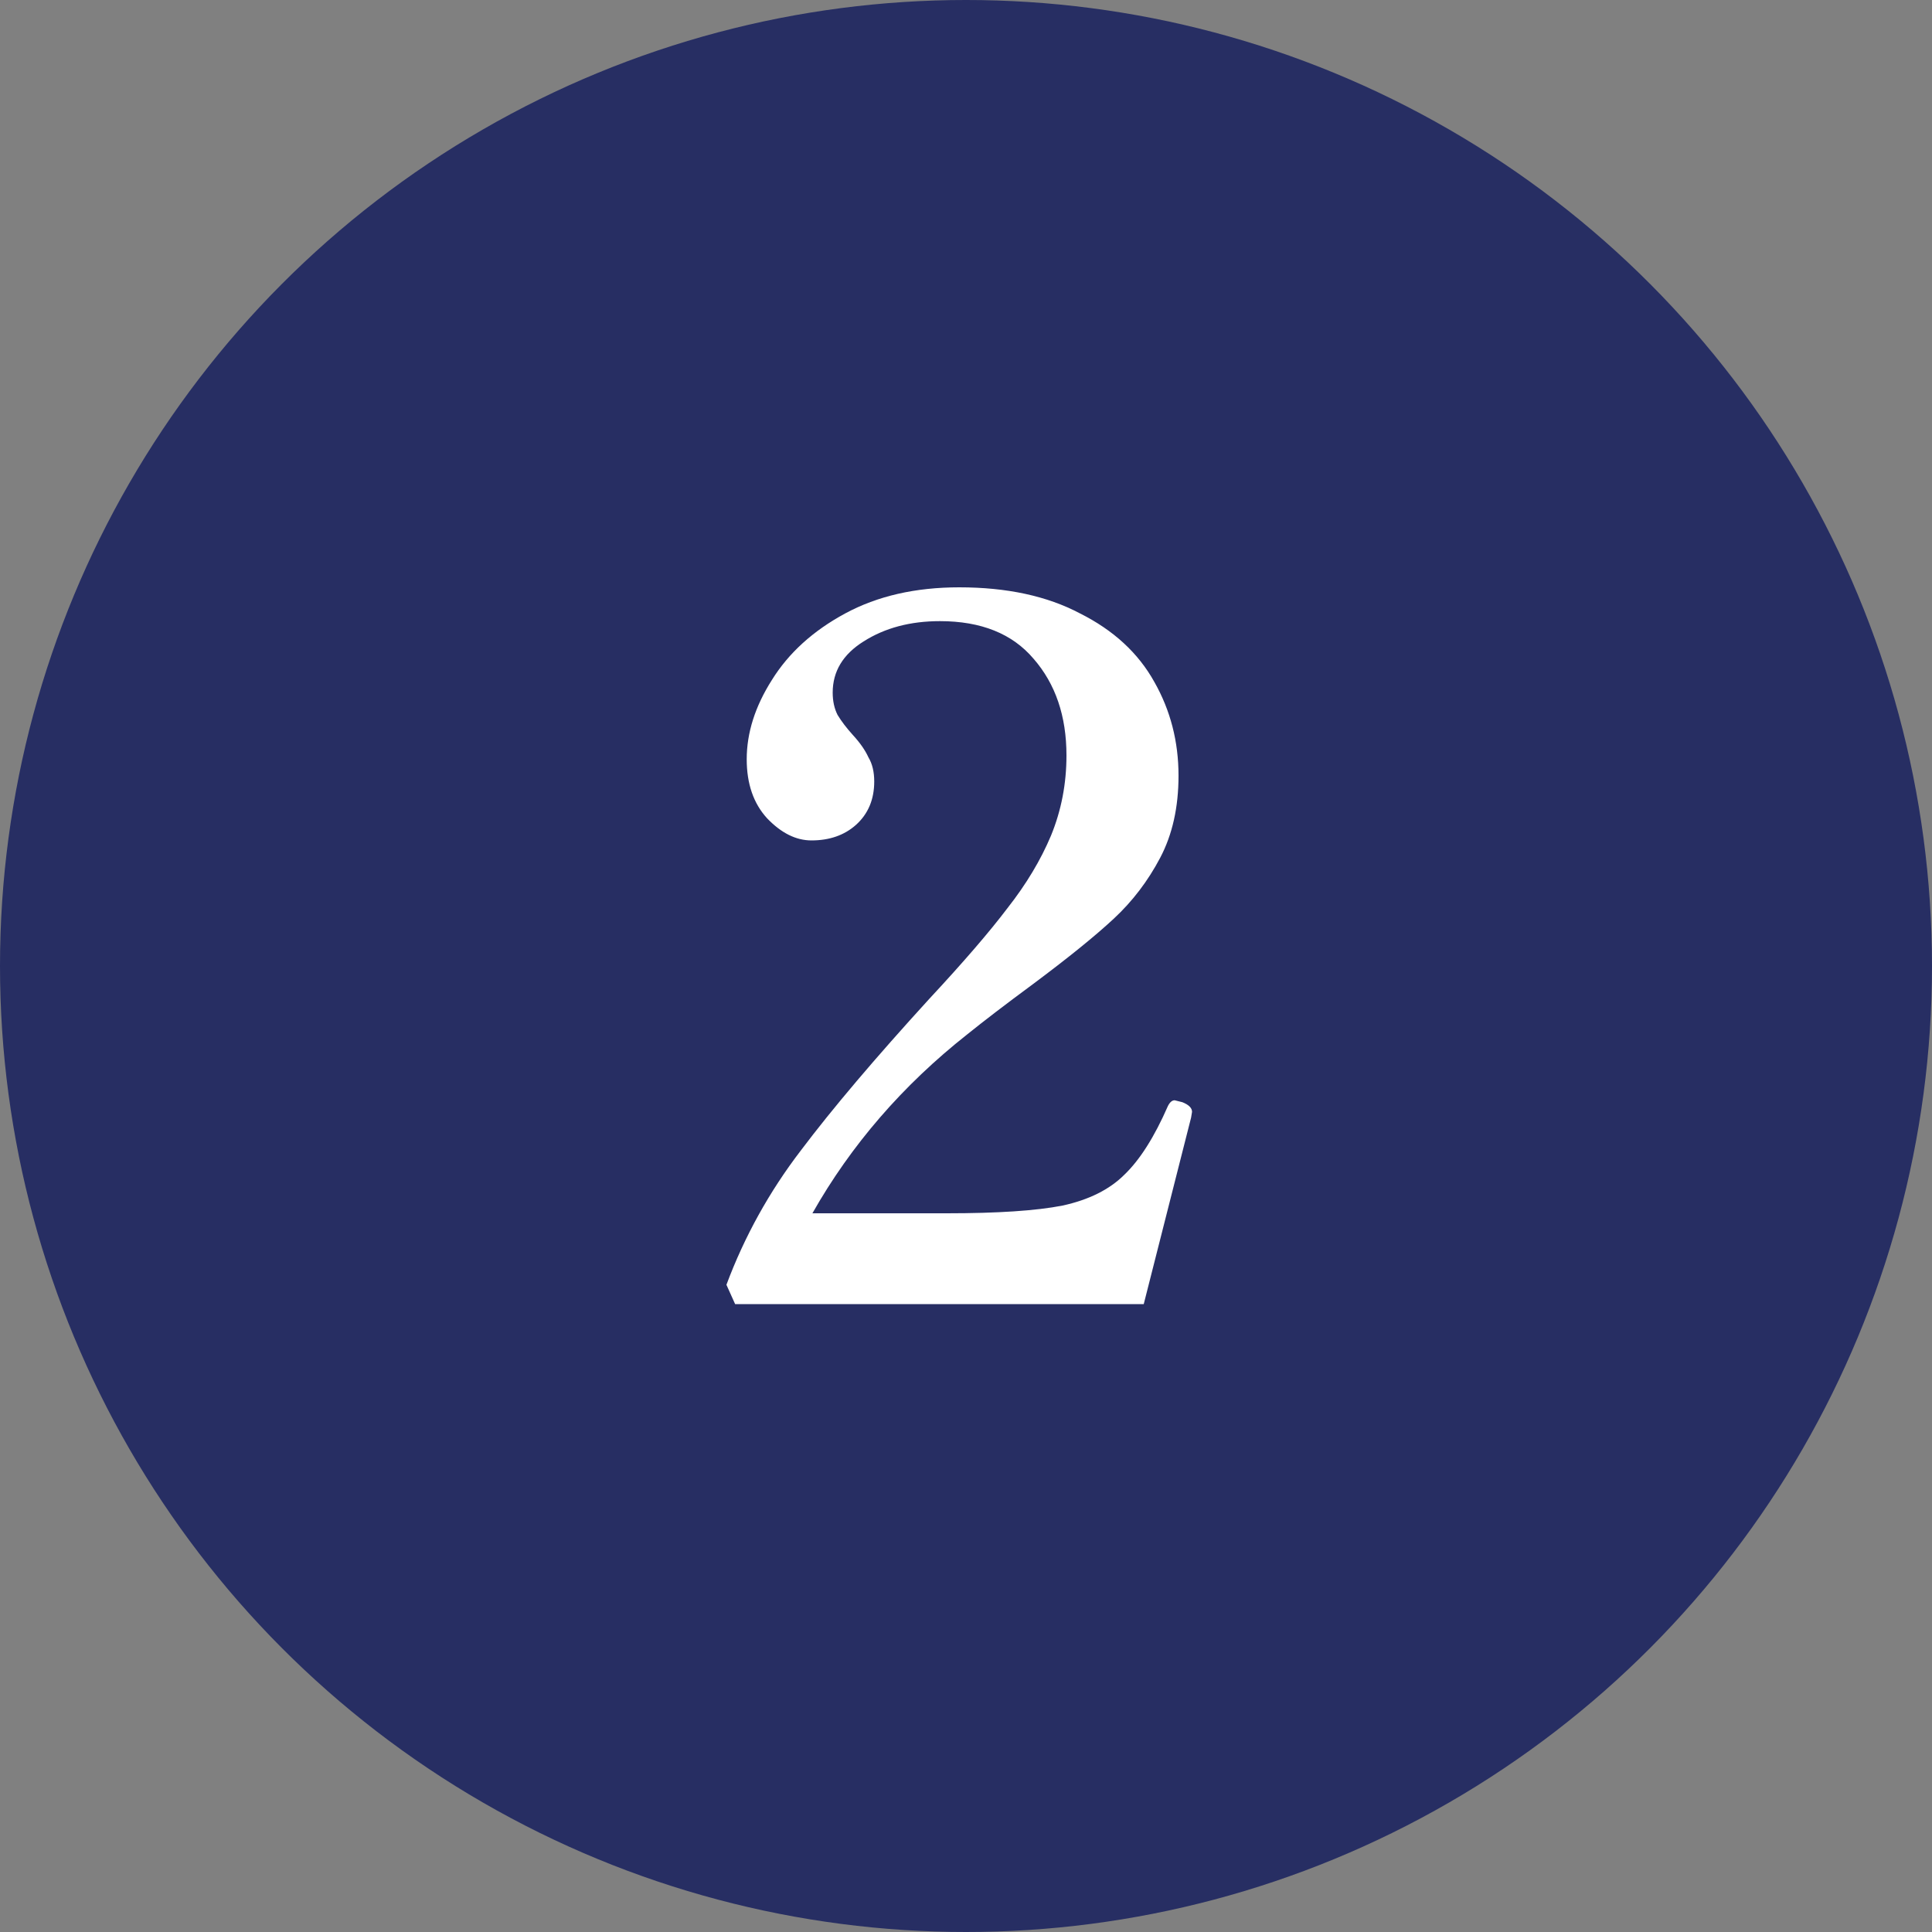
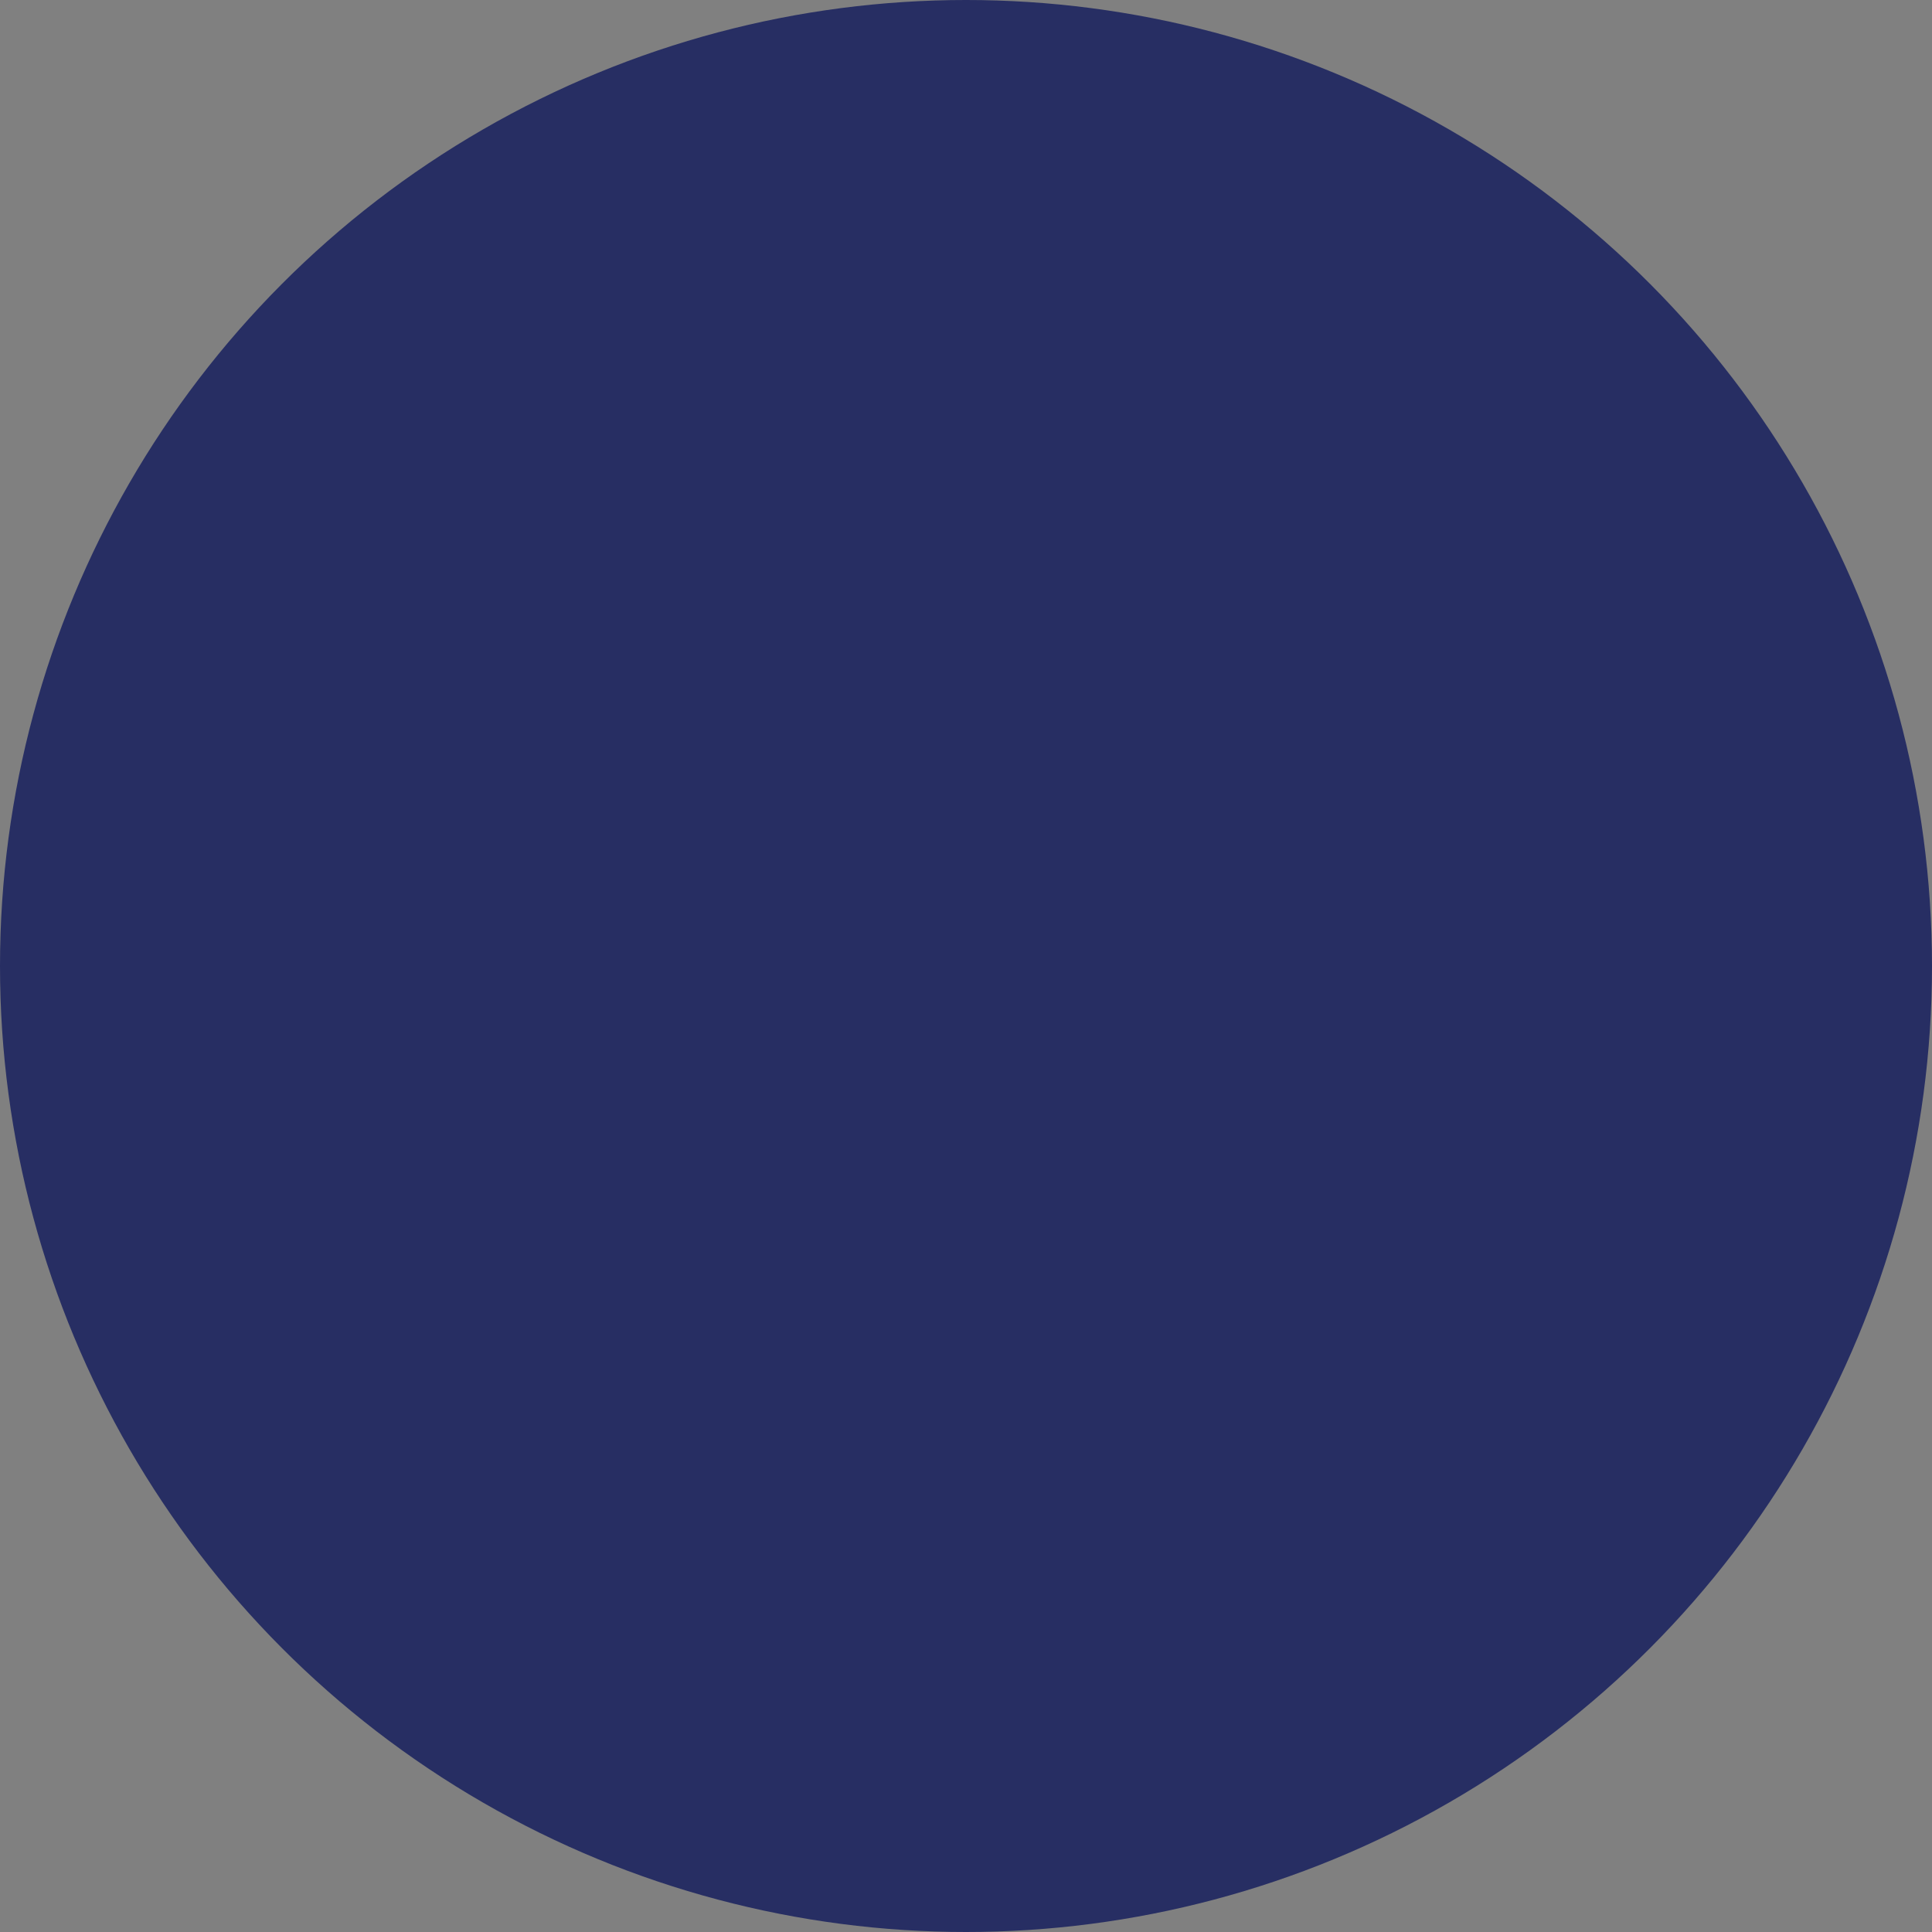
<svg xmlns="http://www.w3.org/2000/svg" width="40" height="40" viewBox="0 0 40 40" fill="none">
  <rect x="0" y="0" width="40" height="40" fill="#808080" stroke="none" />
  <circle cx="20" cy="20" r="20" fill="#272E63" />
-   <path d="M23.68 27H15.22L15.04 26.6C15.413 25.6 15.927 24.673 16.58 23.82C17.233 22.953 18.12 21.907 19.24 20.68C19.947 19.92 20.487 19.293 20.86 18.8C21.247 18.307 21.547 17.807 21.76 17.3C21.973 16.78 22.08 16.227 22.08 15.64C22.08 14.827 21.853 14.16 21.4 13.64C20.96 13.12 20.313 12.86 19.46 12.86C18.847 12.86 18.32 13 17.88 13.28C17.453 13.547 17.24 13.9 17.24 14.34C17.24 14.513 17.273 14.667 17.34 14.8C17.42 14.933 17.527 15.073 17.66 15.22C17.807 15.38 17.913 15.533 17.98 15.68C18.06 15.813 18.1 15.98 18.1 16.18C18.1 16.553 17.973 16.853 17.72 17.08C17.48 17.293 17.173 17.4 16.8 17.4C16.48 17.4 16.173 17.247 15.88 16.94C15.6 16.633 15.46 16.227 15.46 15.72C15.46 15.173 15.633 14.627 15.98 14.08C16.327 13.52 16.833 13.06 17.5 12.7C18.167 12.34 18.953 12.16 19.86 12.16C20.847 12.16 21.68 12.34 22.36 12.7C23.053 13.047 23.567 13.52 23.9 14.12C24.233 14.707 24.4 15.353 24.4 16.06C24.4 16.713 24.273 17.28 24.02 17.76C23.767 18.24 23.447 18.66 23.06 19.02C22.673 19.38 22.113 19.833 21.38 20.38C20.82 20.793 20.367 21.14 20.02 21.42C18.687 22.473 17.62 23.707 16.82 25.12H19.6C20.653 25.12 21.453 25.067 22 24.96C22.547 24.84 22.973 24.627 23.28 24.32C23.6 24.013 23.9 23.54 24.18 22.9C24.22 22.82 24.267 22.78 24.32 22.78L24.48 22.82C24.613 22.873 24.68 22.94 24.68 23.02L24.66 23.14L23.68 27Z" fill="white" />
</svg>